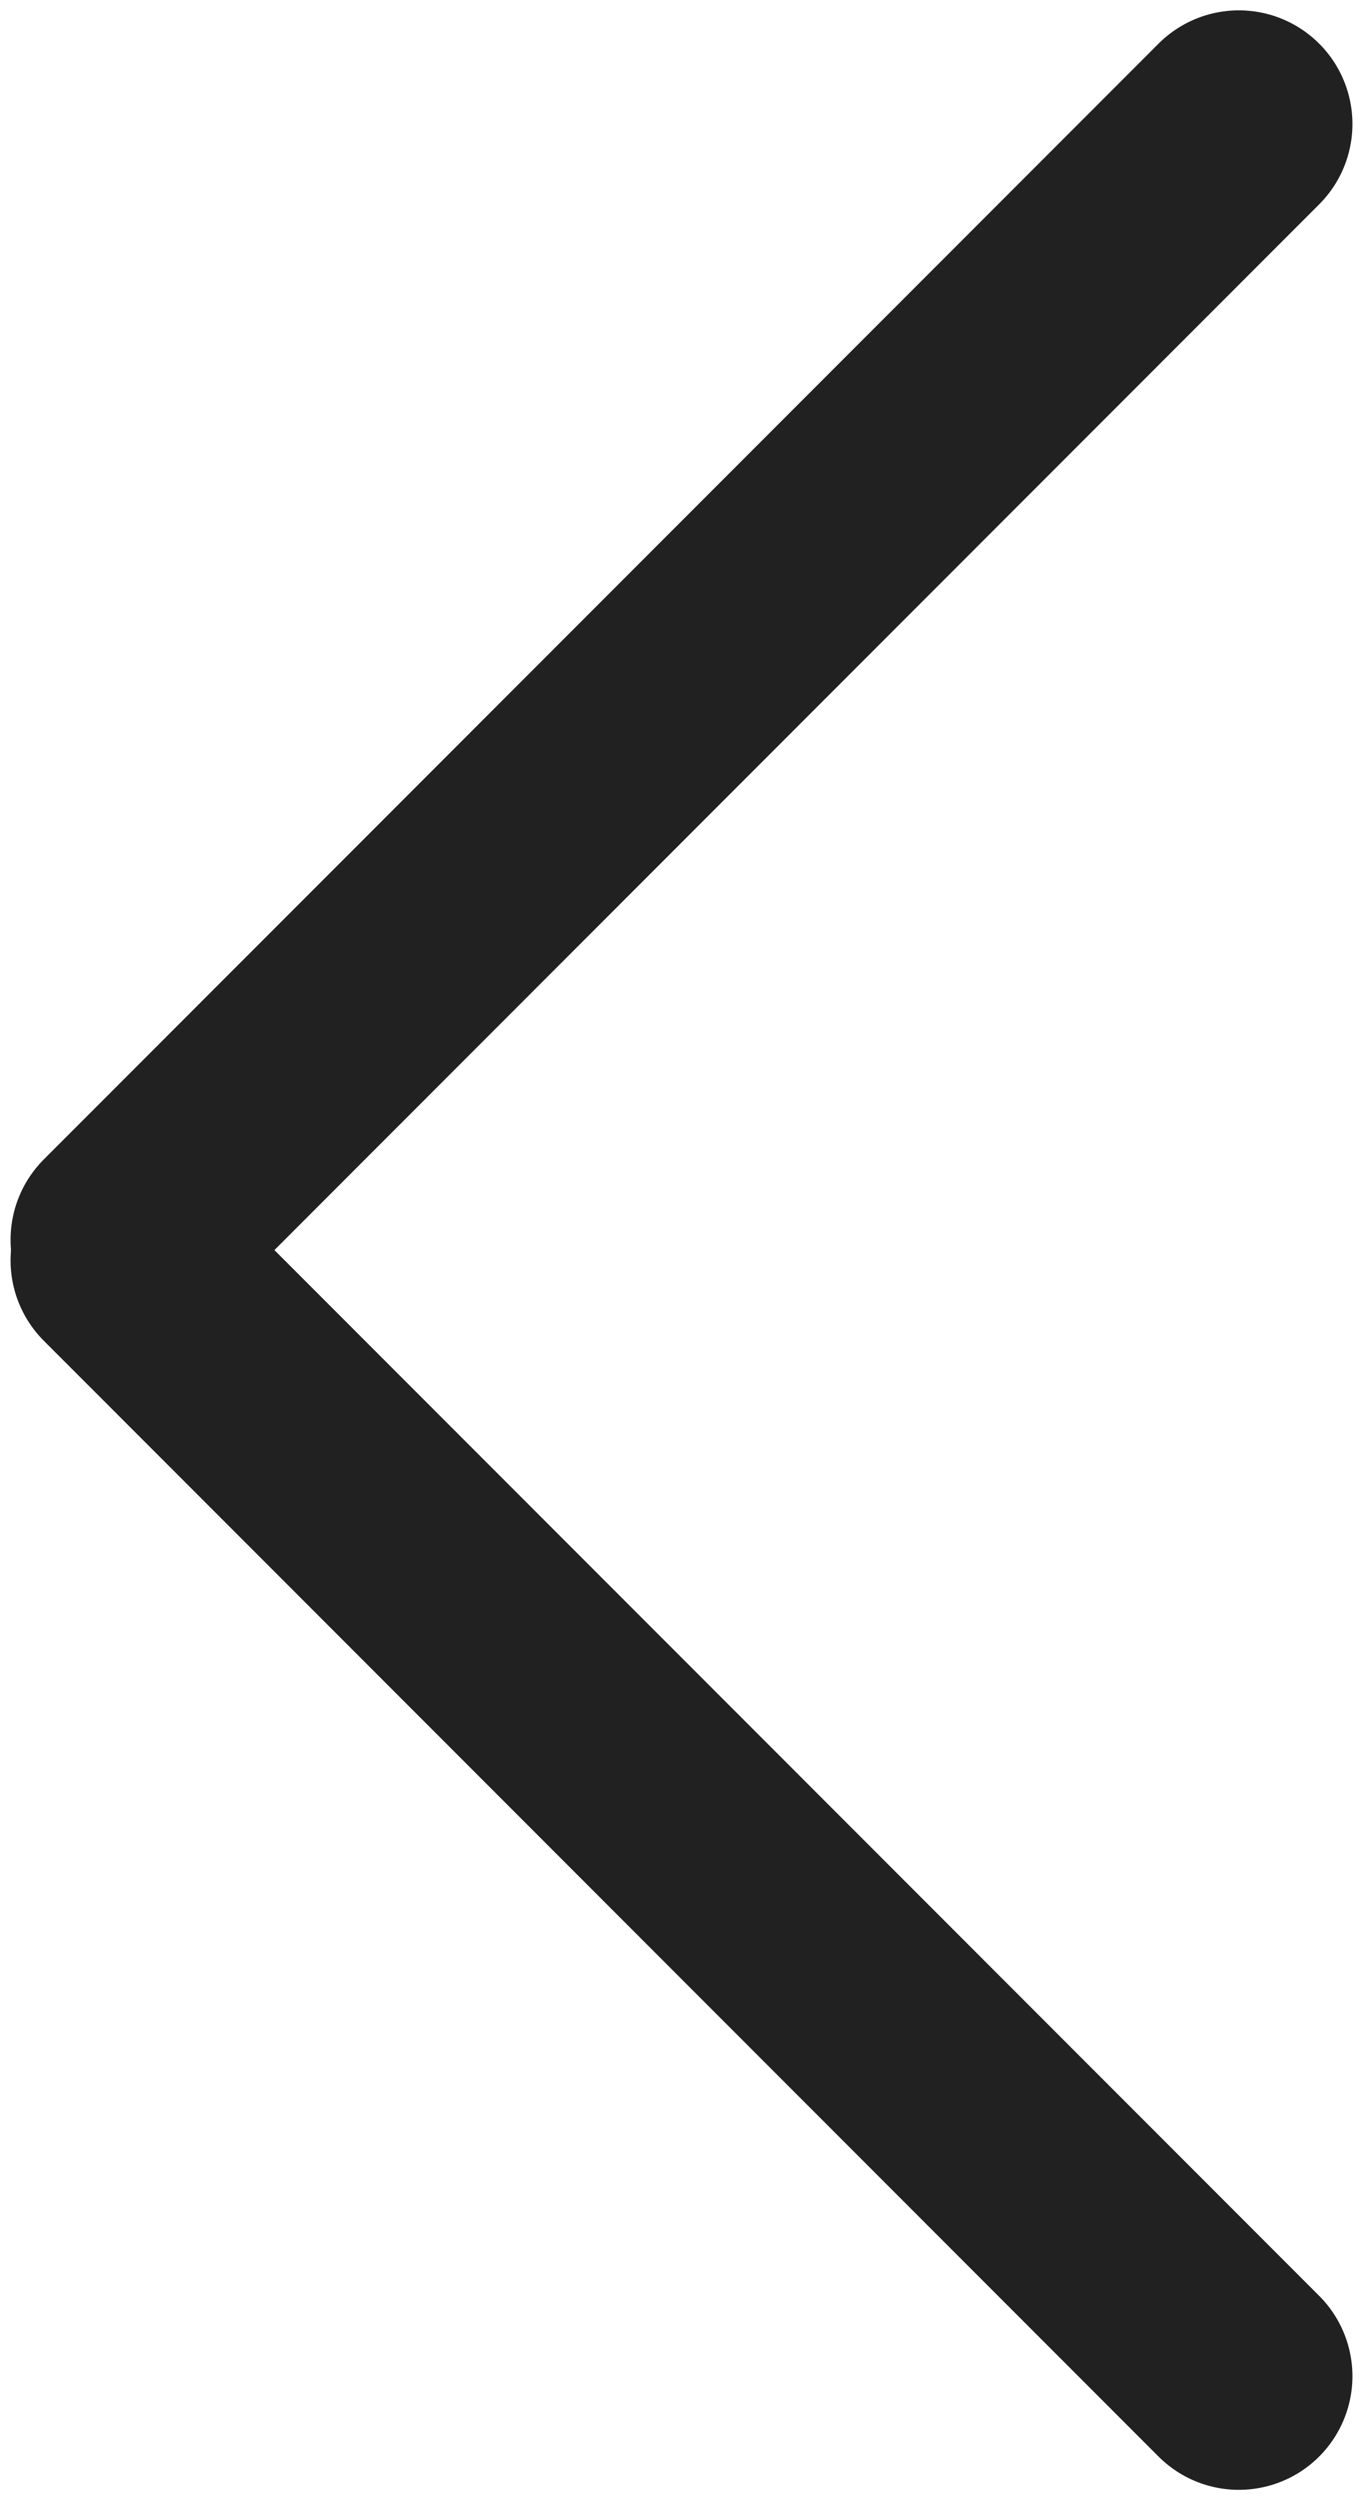
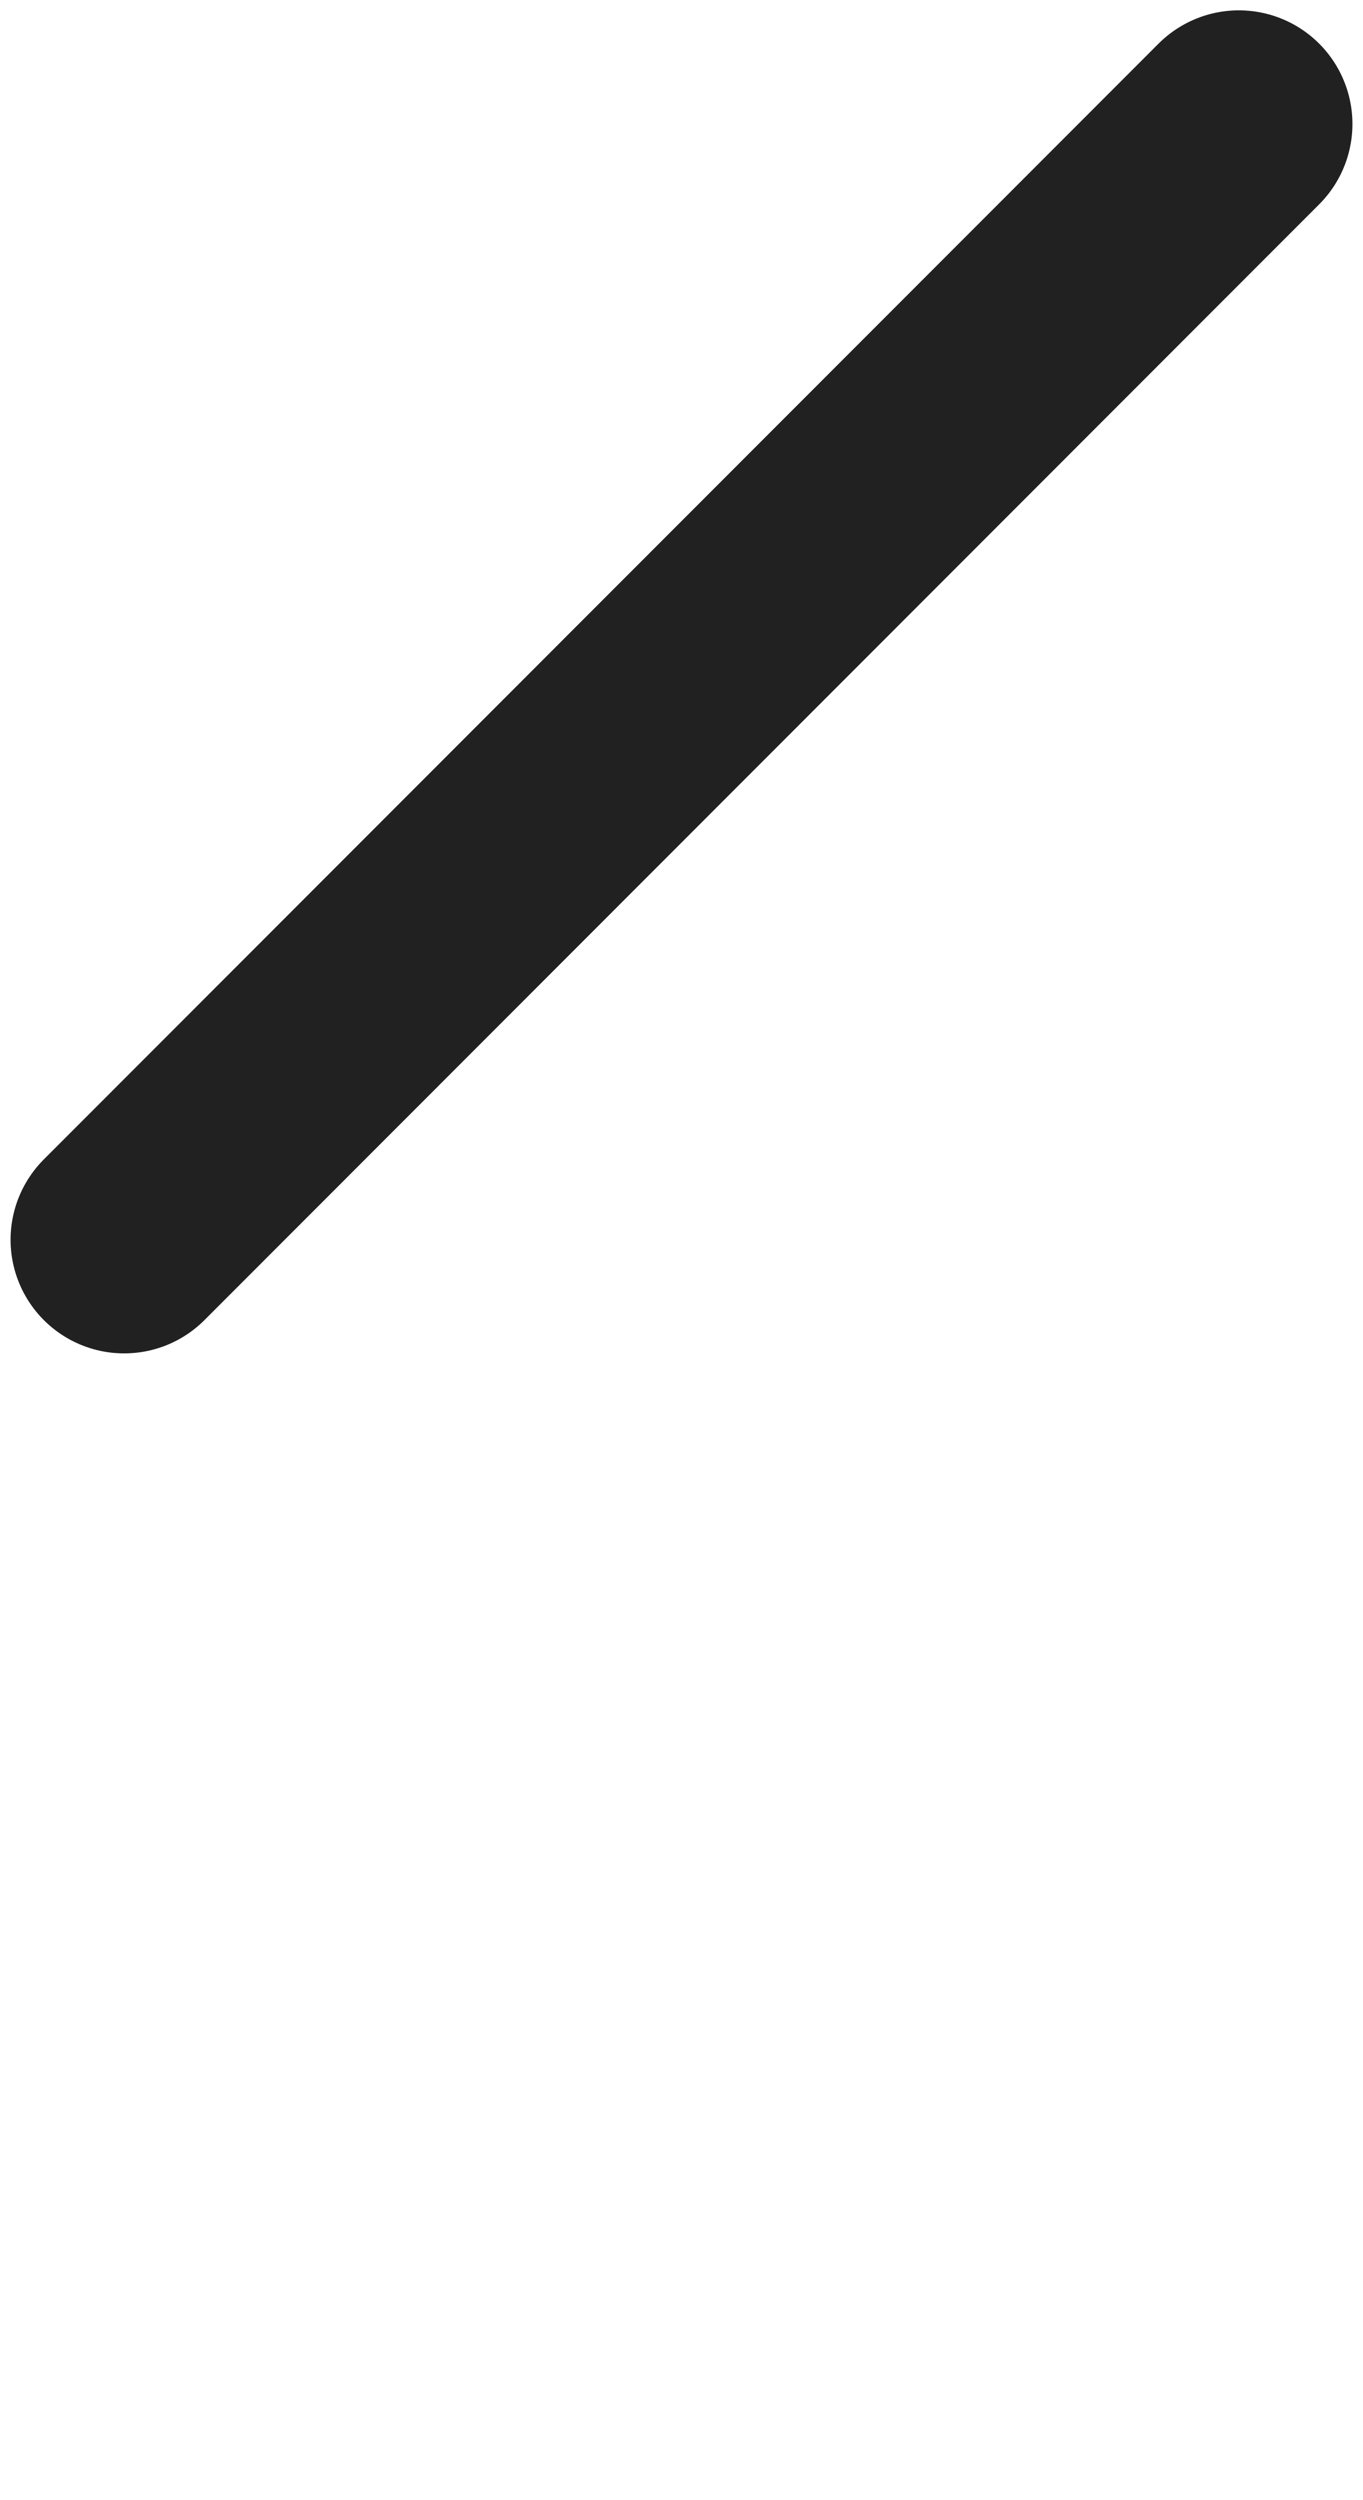
<svg xmlns="http://www.w3.org/2000/svg" width="12px" height="22px" viewBox="0 0 12 22" version="1.1">
  <title>AD3225B1-3A64-43E5-8A18-958C349EE438</title>
  <g id="Page-1" stroke="none" stroke-width="1" fill="none" fill-rule="evenodd" stroke-linecap="round" stroke-linejoin="round">
    <g id="ficha-renting-form" transform="translate(-763, -503)" stroke="#212121" stroke-width="2">
      <g id="Group-3-Copy" transform="translate(764, 504)">
        <line x1="9.907" y1="0.091" x2="0.093" y2="9.909" id="Line-2" />
-         <line x1="9.907" y1="10.091" x2="0.093" y2="19.909" id="Line-2" transform="translate(5, 15) scale(1, -1) translate(-5, -15) " />
      </g>
    </g>
  </g>
</svg>